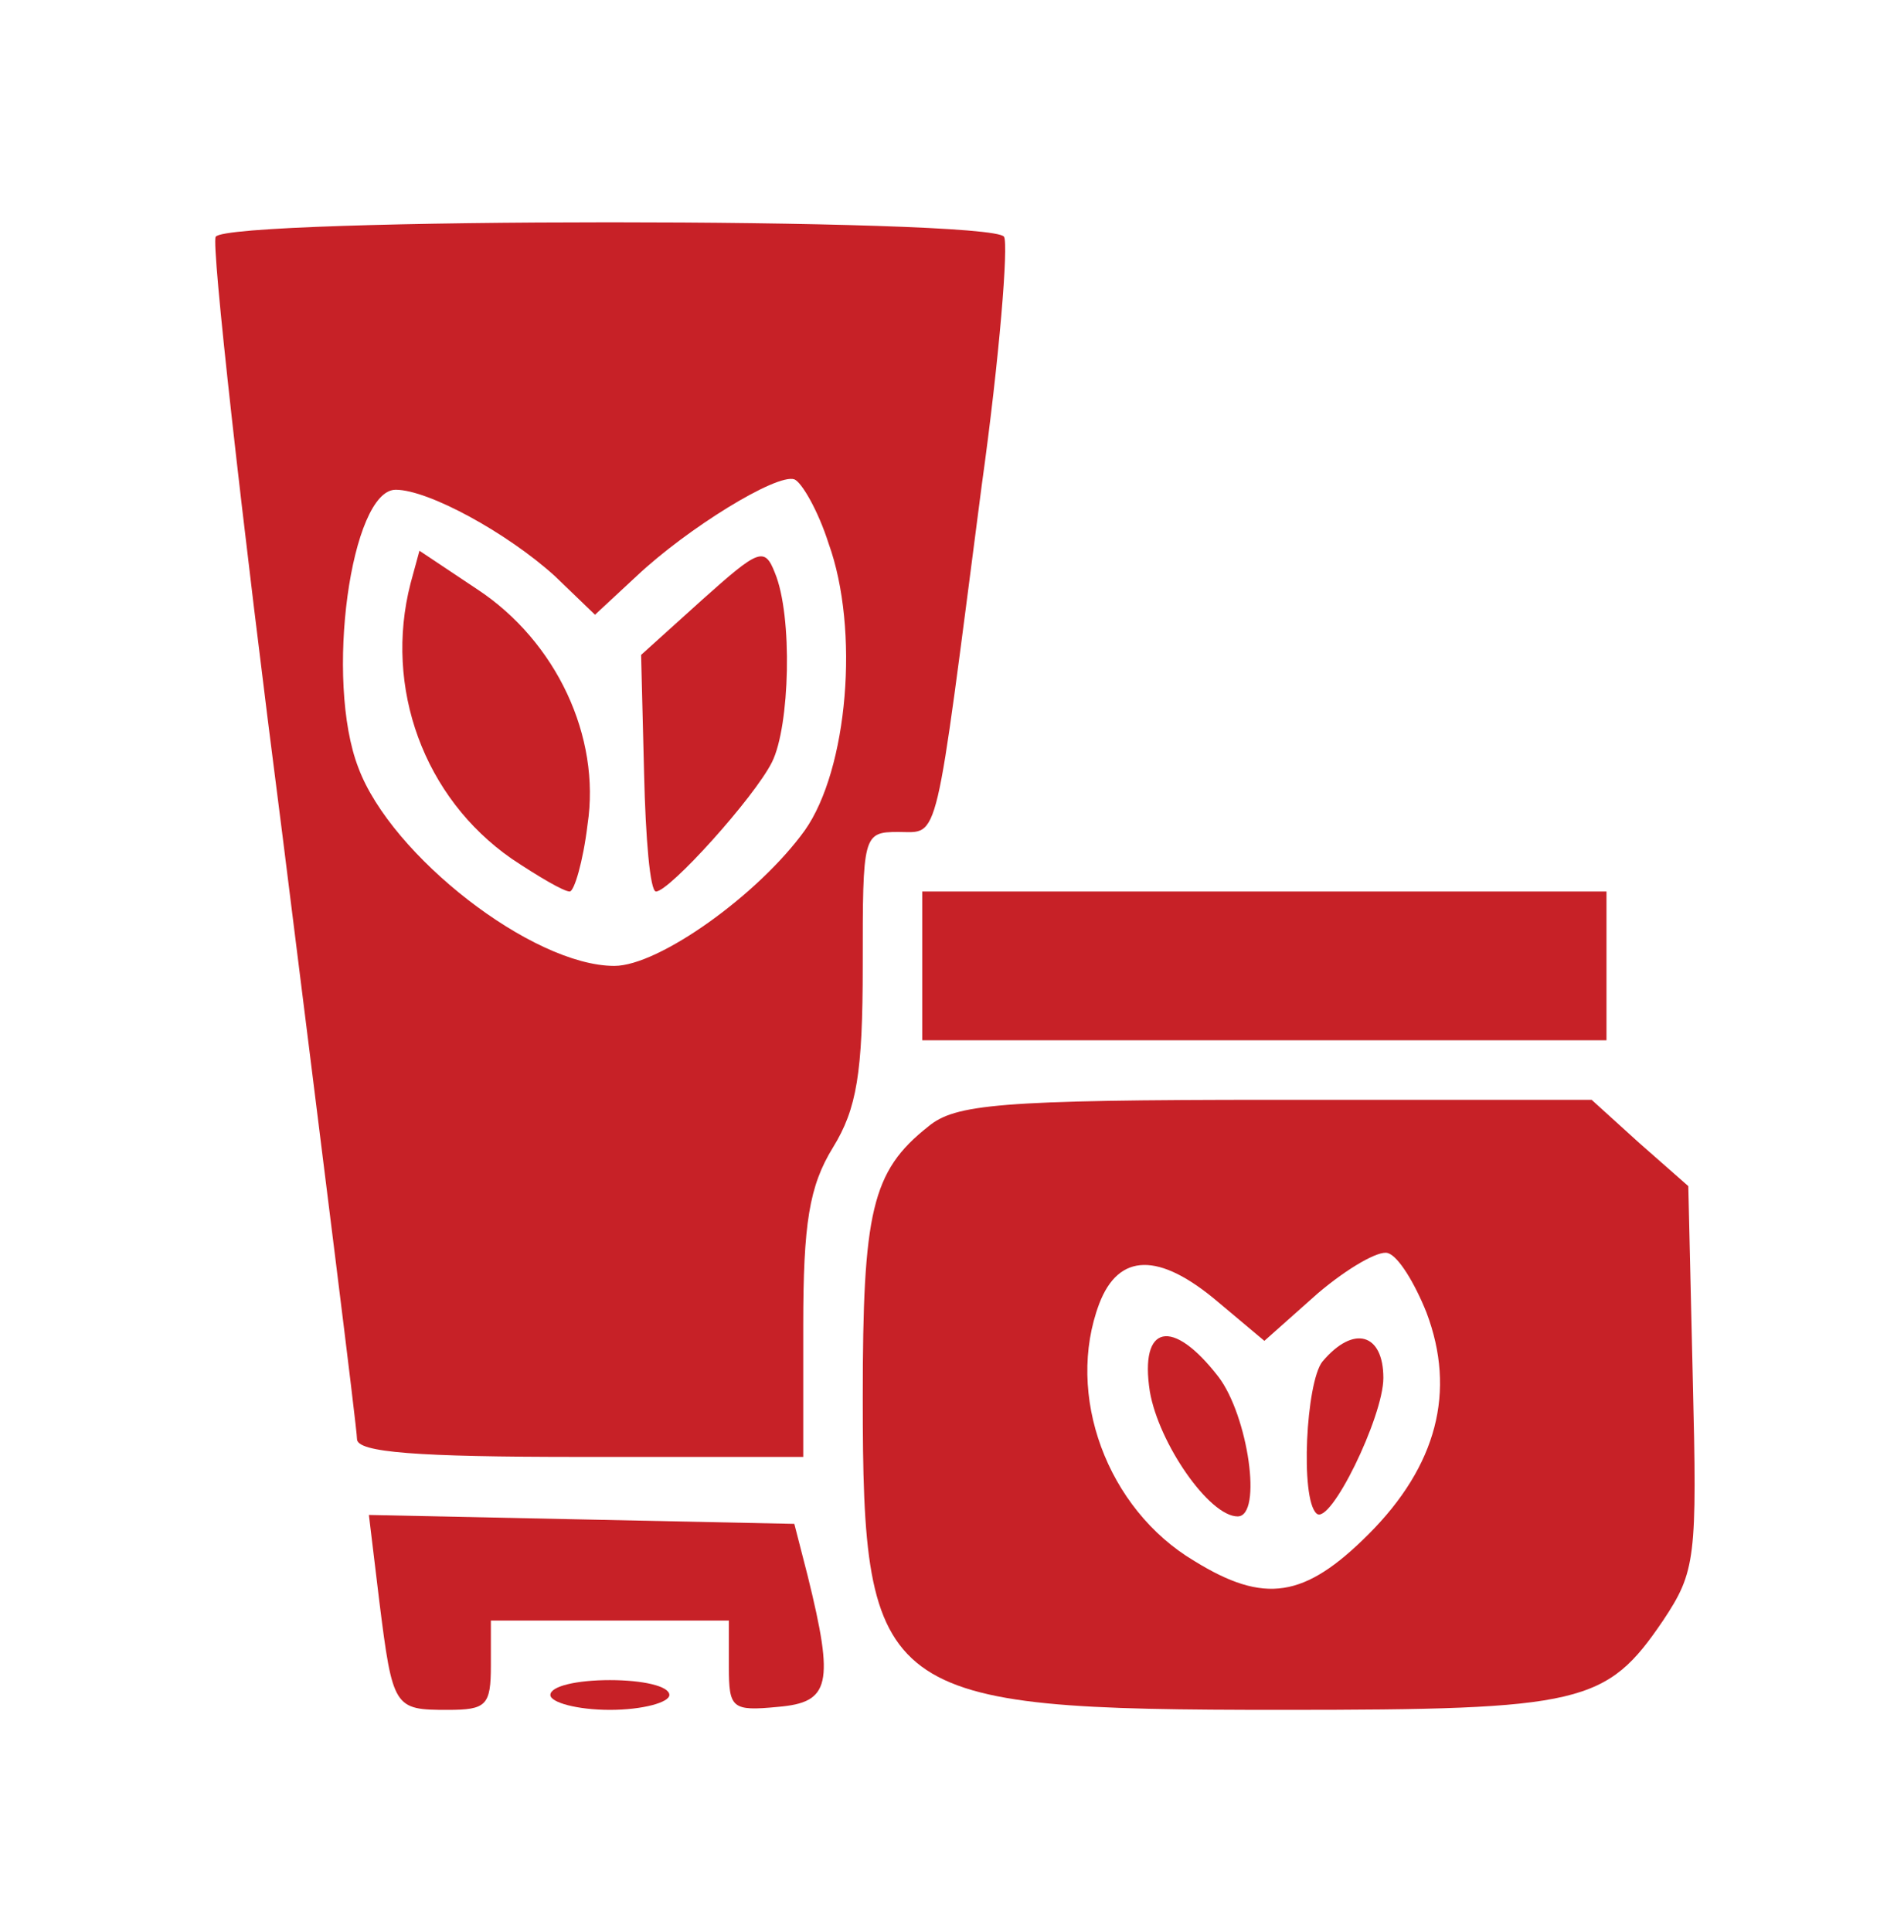
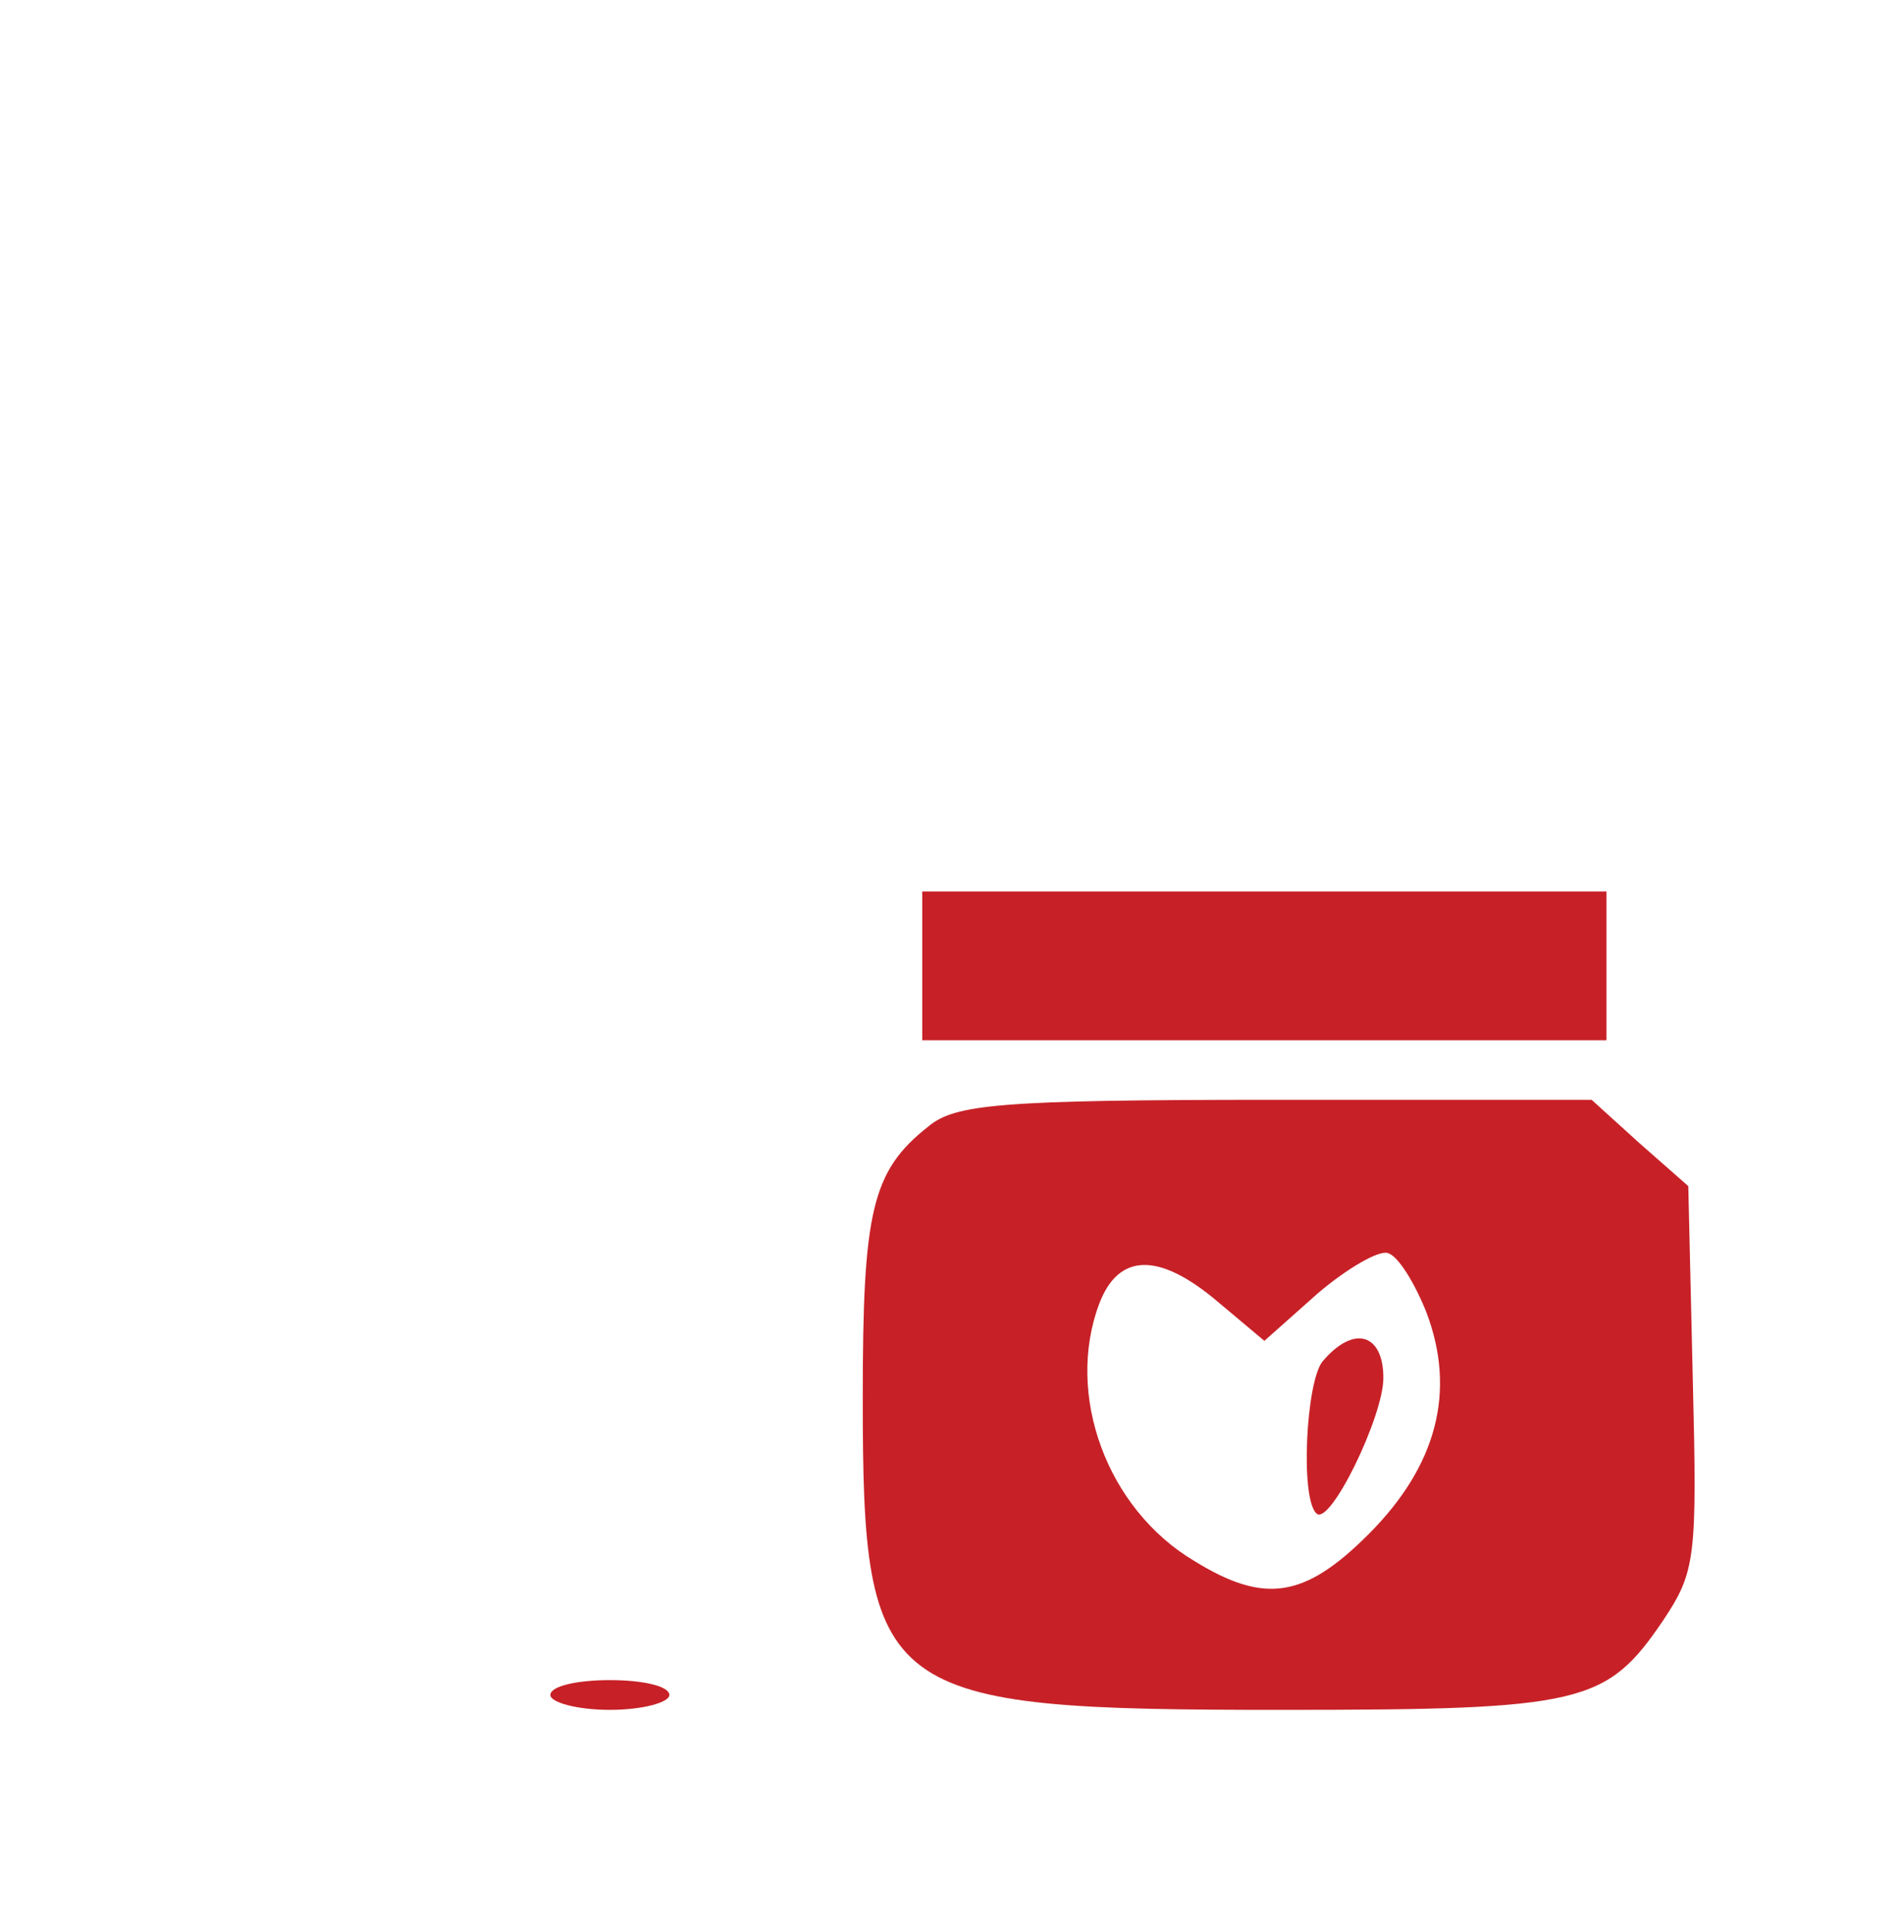
<svg xmlns="http://www.w3.org/2000/svg" width="70" height="71" viewBox="0 0 70 71" fill="none">
-   <path d="M7.929 8.703C7.765 8.977 8.859 18.875 10.39 30.742C11.867 42.555 13.125 52.508 13.125 52.891C13.125 53.383 15.312 53.547 21.328 53.547H29.531V48.734C29.531 44.961 29.75 43.594 30.625 42.172C31.5 40.75 31.718 39.438 31.718 35.5C31.718 30.688 31.718 30.578 33.031 30.578C34.562 30.578 34.343 31.289 36.093 17.836C36.75 13.133 37.078 8.977 36.914 8.703C36.476 7.992 8.367 7.992 7.929 8.703ZM30.461 19.969C31.609 23.141 31.172 28.281 29.586 30.523C27.89 32.875 24.226 35.5 22.586 35.5C19.578 35.5 14.383 31.453 13.179 28.227C11.922 25 12.906 18 14.547 18C15.75 18 18.648 19.586 20.398 21.172L21.875 22.594L23.406 21.172C25.265 19.422 28.547 17.398 29.203 17.617C29.476 17.727 30.078 18.766 30.461 19.969Z" fill="#C72127" />
-   <path d="M15.093 21.445C14.109 25.273 15.585 29.32 18.812 31.562C19.796 32.219 20.726 32.766 20.945 32.766C21.109 32.766 21.437 31.672 21.601 30.305C22.093 27.078 20.453 23.578 17.554 21.664L15.421 20.242L15.093 21.445Z" fill="#C72127" />
-   <path d="M25.812 22.047L23.57 24.07L23.68 28.445C23.734 30.797 23.898 32.766 24.117 32.766C24.609 32.766 27.727 29.32 28.383 28.008C29.039 26.695 29.148 22.648 28.492 21.062C28.109 20.078 27.891 20.188 25.812 22.047Z" fill="#C72127" />
  <path d="M33.906 35.5V38.234H46.484H59.062V35.5V32.766H46.484H33.906V35.5Z" fill="#C72127" />
  <path d="M34.125 41.406C32.047 43.047 31.719 44.523 31.719 51.359C31.719 62.406 32.32 62.844 47.141 62.844C58.188 62.844 59.062 62.625 61.141 59.562C62.344 57.758 62.398 57.266 62.234 50.648L62.07 43.594L60.266 42.008L58.516 40.422H46.867C36.695 40.422 35.109 40.586 34.125 41.406ZM52.445 48.242C53.539 51.141 52.828 53.875 50.312 56.391C47.961 58.742 46.484 58.961 43.914 57.375C40.688 55.461 39.156 51.25 40.414 47.914C41.125 46.055 42.602 46 44.789 47.859L46.484 49.281L48.453 47.531C49.547 46.602 50.695 45.945 51.023 46.055C51.406 46.164 52.008 47.148 52.445 48.242Z" fill="#C72127" />
-   <path d="M42.273 51.141C42.602 53.055 44.461 55.734 45.5 55.734C46.43 55.734 45.883 52.016 44.789 50.594C43.094 48.406 41.891 48.68 42.273 51.141Z" fill="#C72127" />
  <path d="M48.617 50.045C48.016 50.81 47.797 55.076 48.398 55.623C48.891 56.115 50.859 52.068 50.859 50.646C50.859 49.006 49.766 48.678 48.617 50.045Z" fill="#C72127" />
-   <path d="M13.945 58.852C14.438 62.789 14.492 62.844 16.461 62.844C17.883 62.844 18.047 62.68 18.047 61.203V59.562H22.422H26.797V61.258C26.797 62.789 26.906 62.898 28.602 62.734C30.516 62.57 30.68 61.914 29.695 57.922L29.203 56.008L21.383 55.844L13.562 55.68L13.945 58.852Z" fill="#C72127" />
  <path d="M20.234 62.297C20.234 62.57 21.219 62.844 22.422 62.844C23.625 62.844 24.609 62.57 24.609 62.297C24.609 61.969 23.625 61.75 22.422 61.75C21.219 61.75 20.234 61.969 20.234 62.297Z" fill="#C72127" />
</svg>